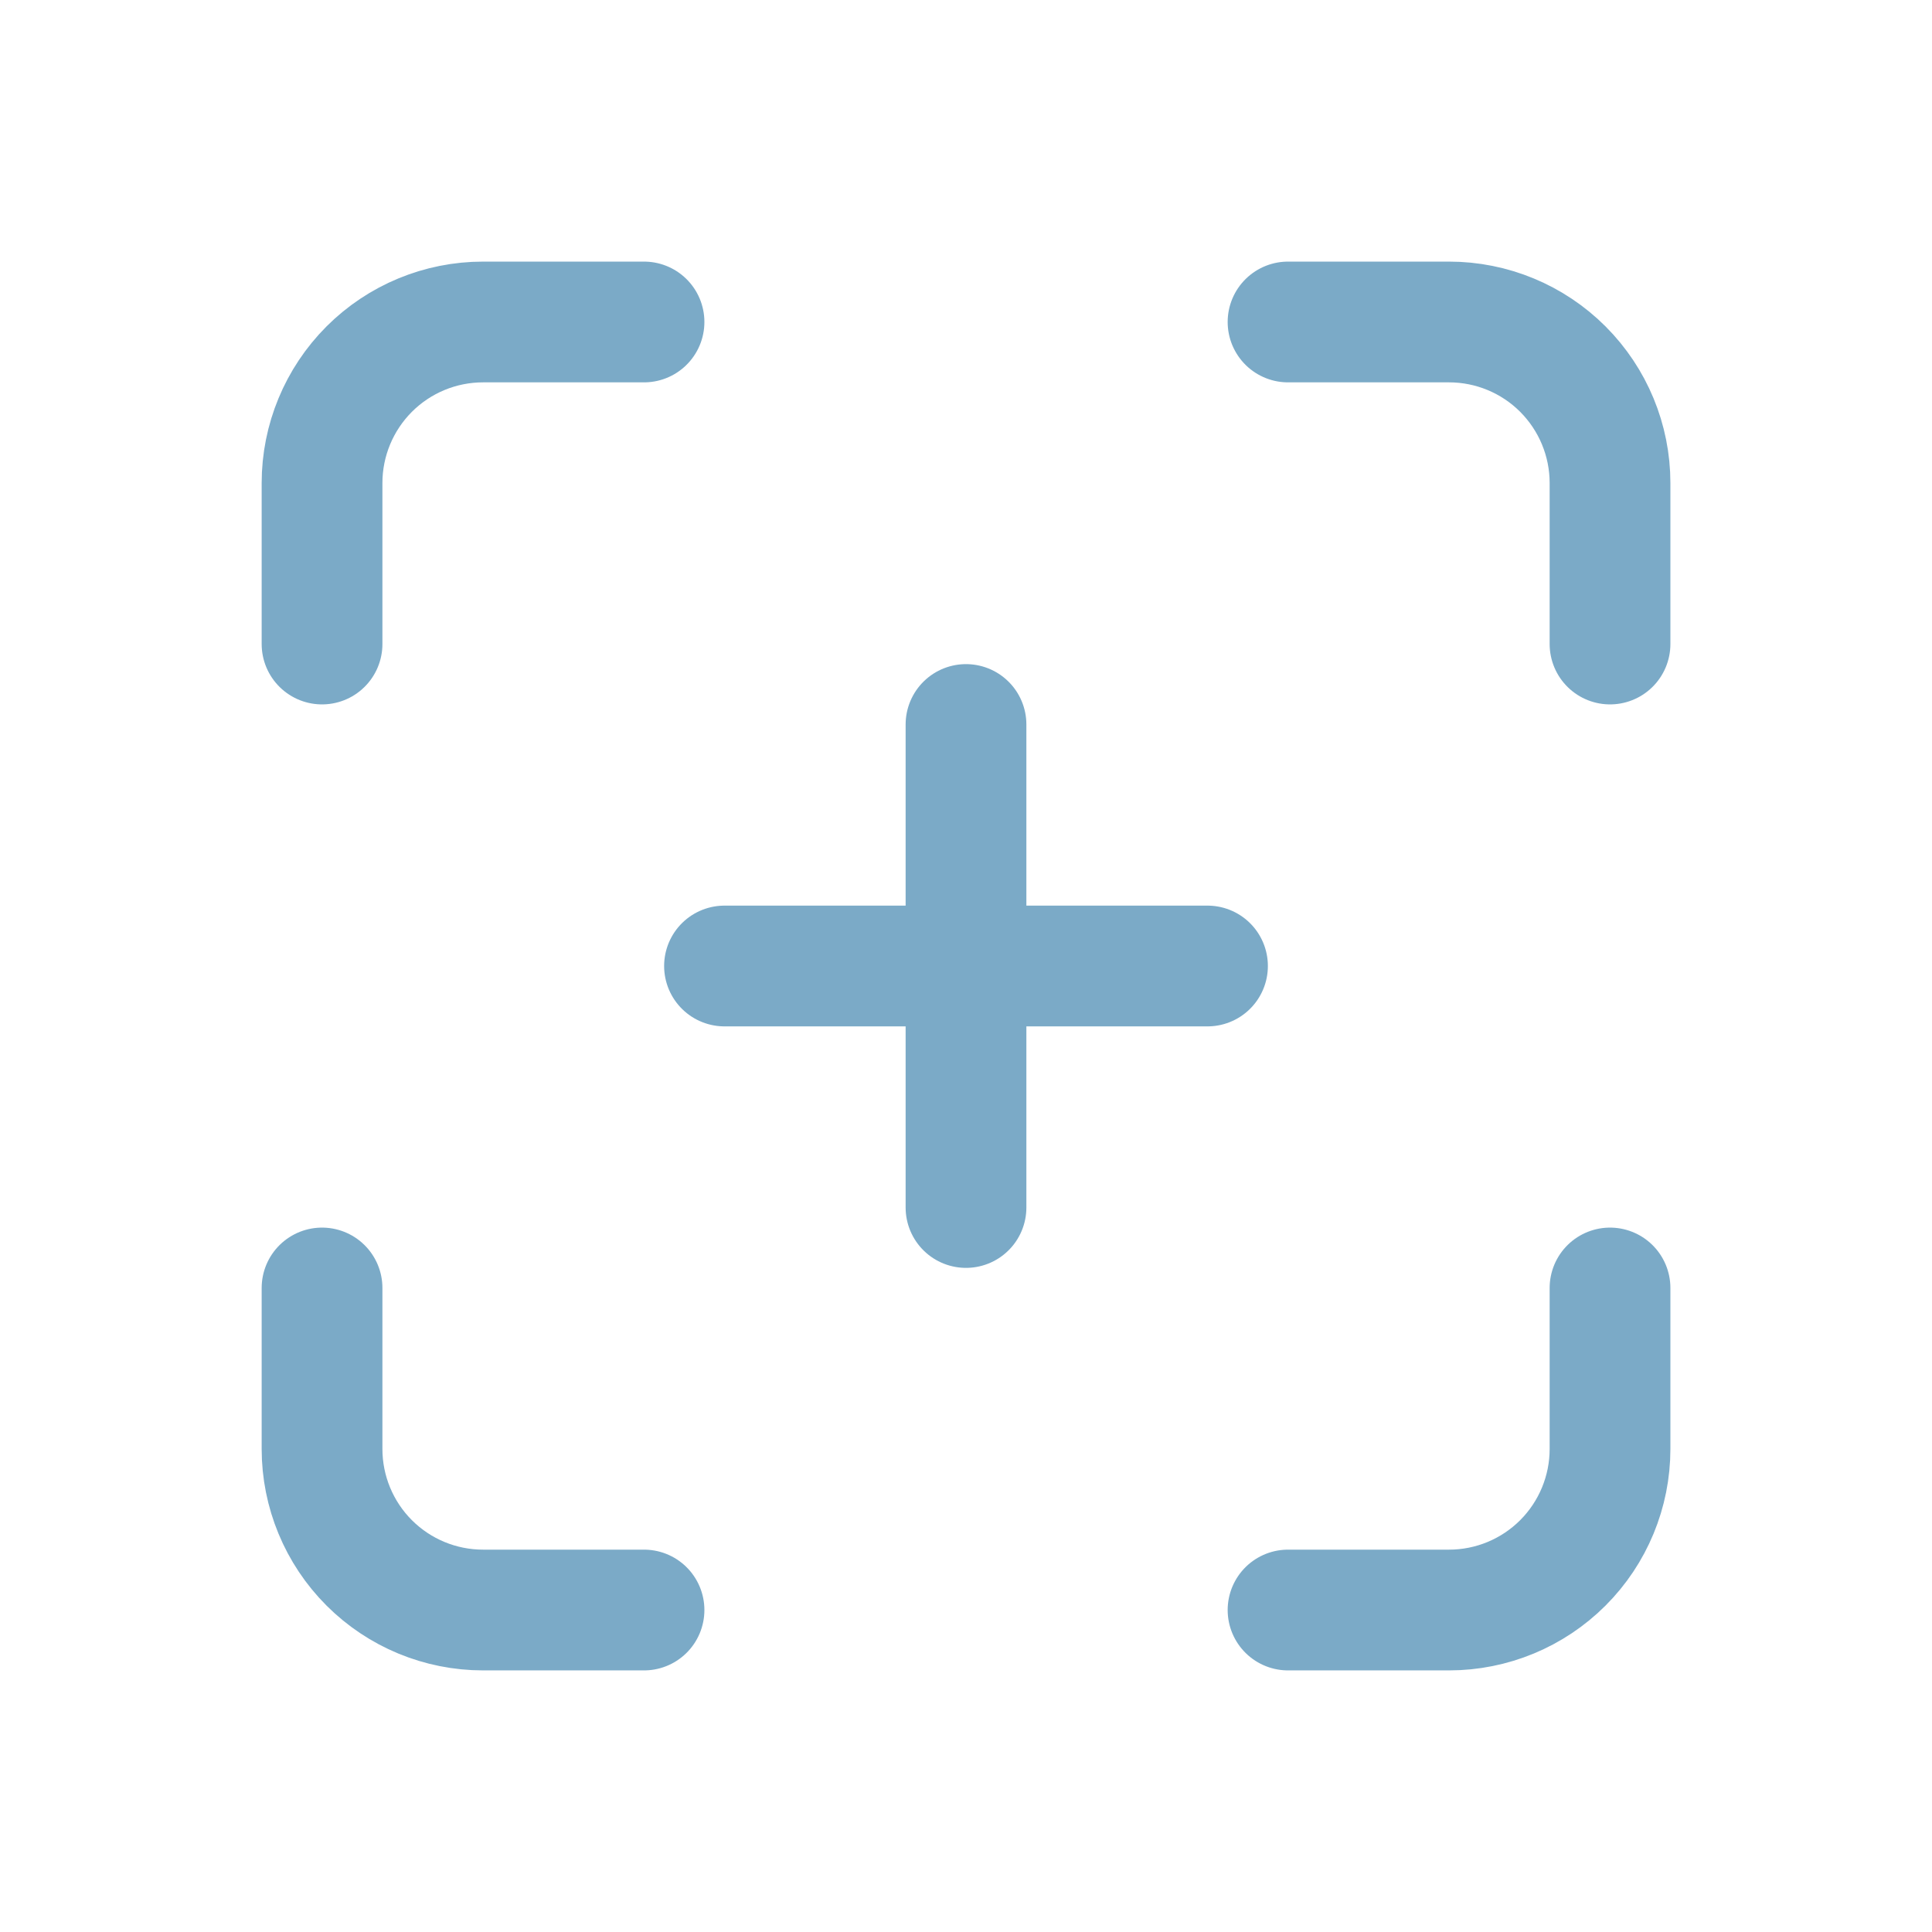
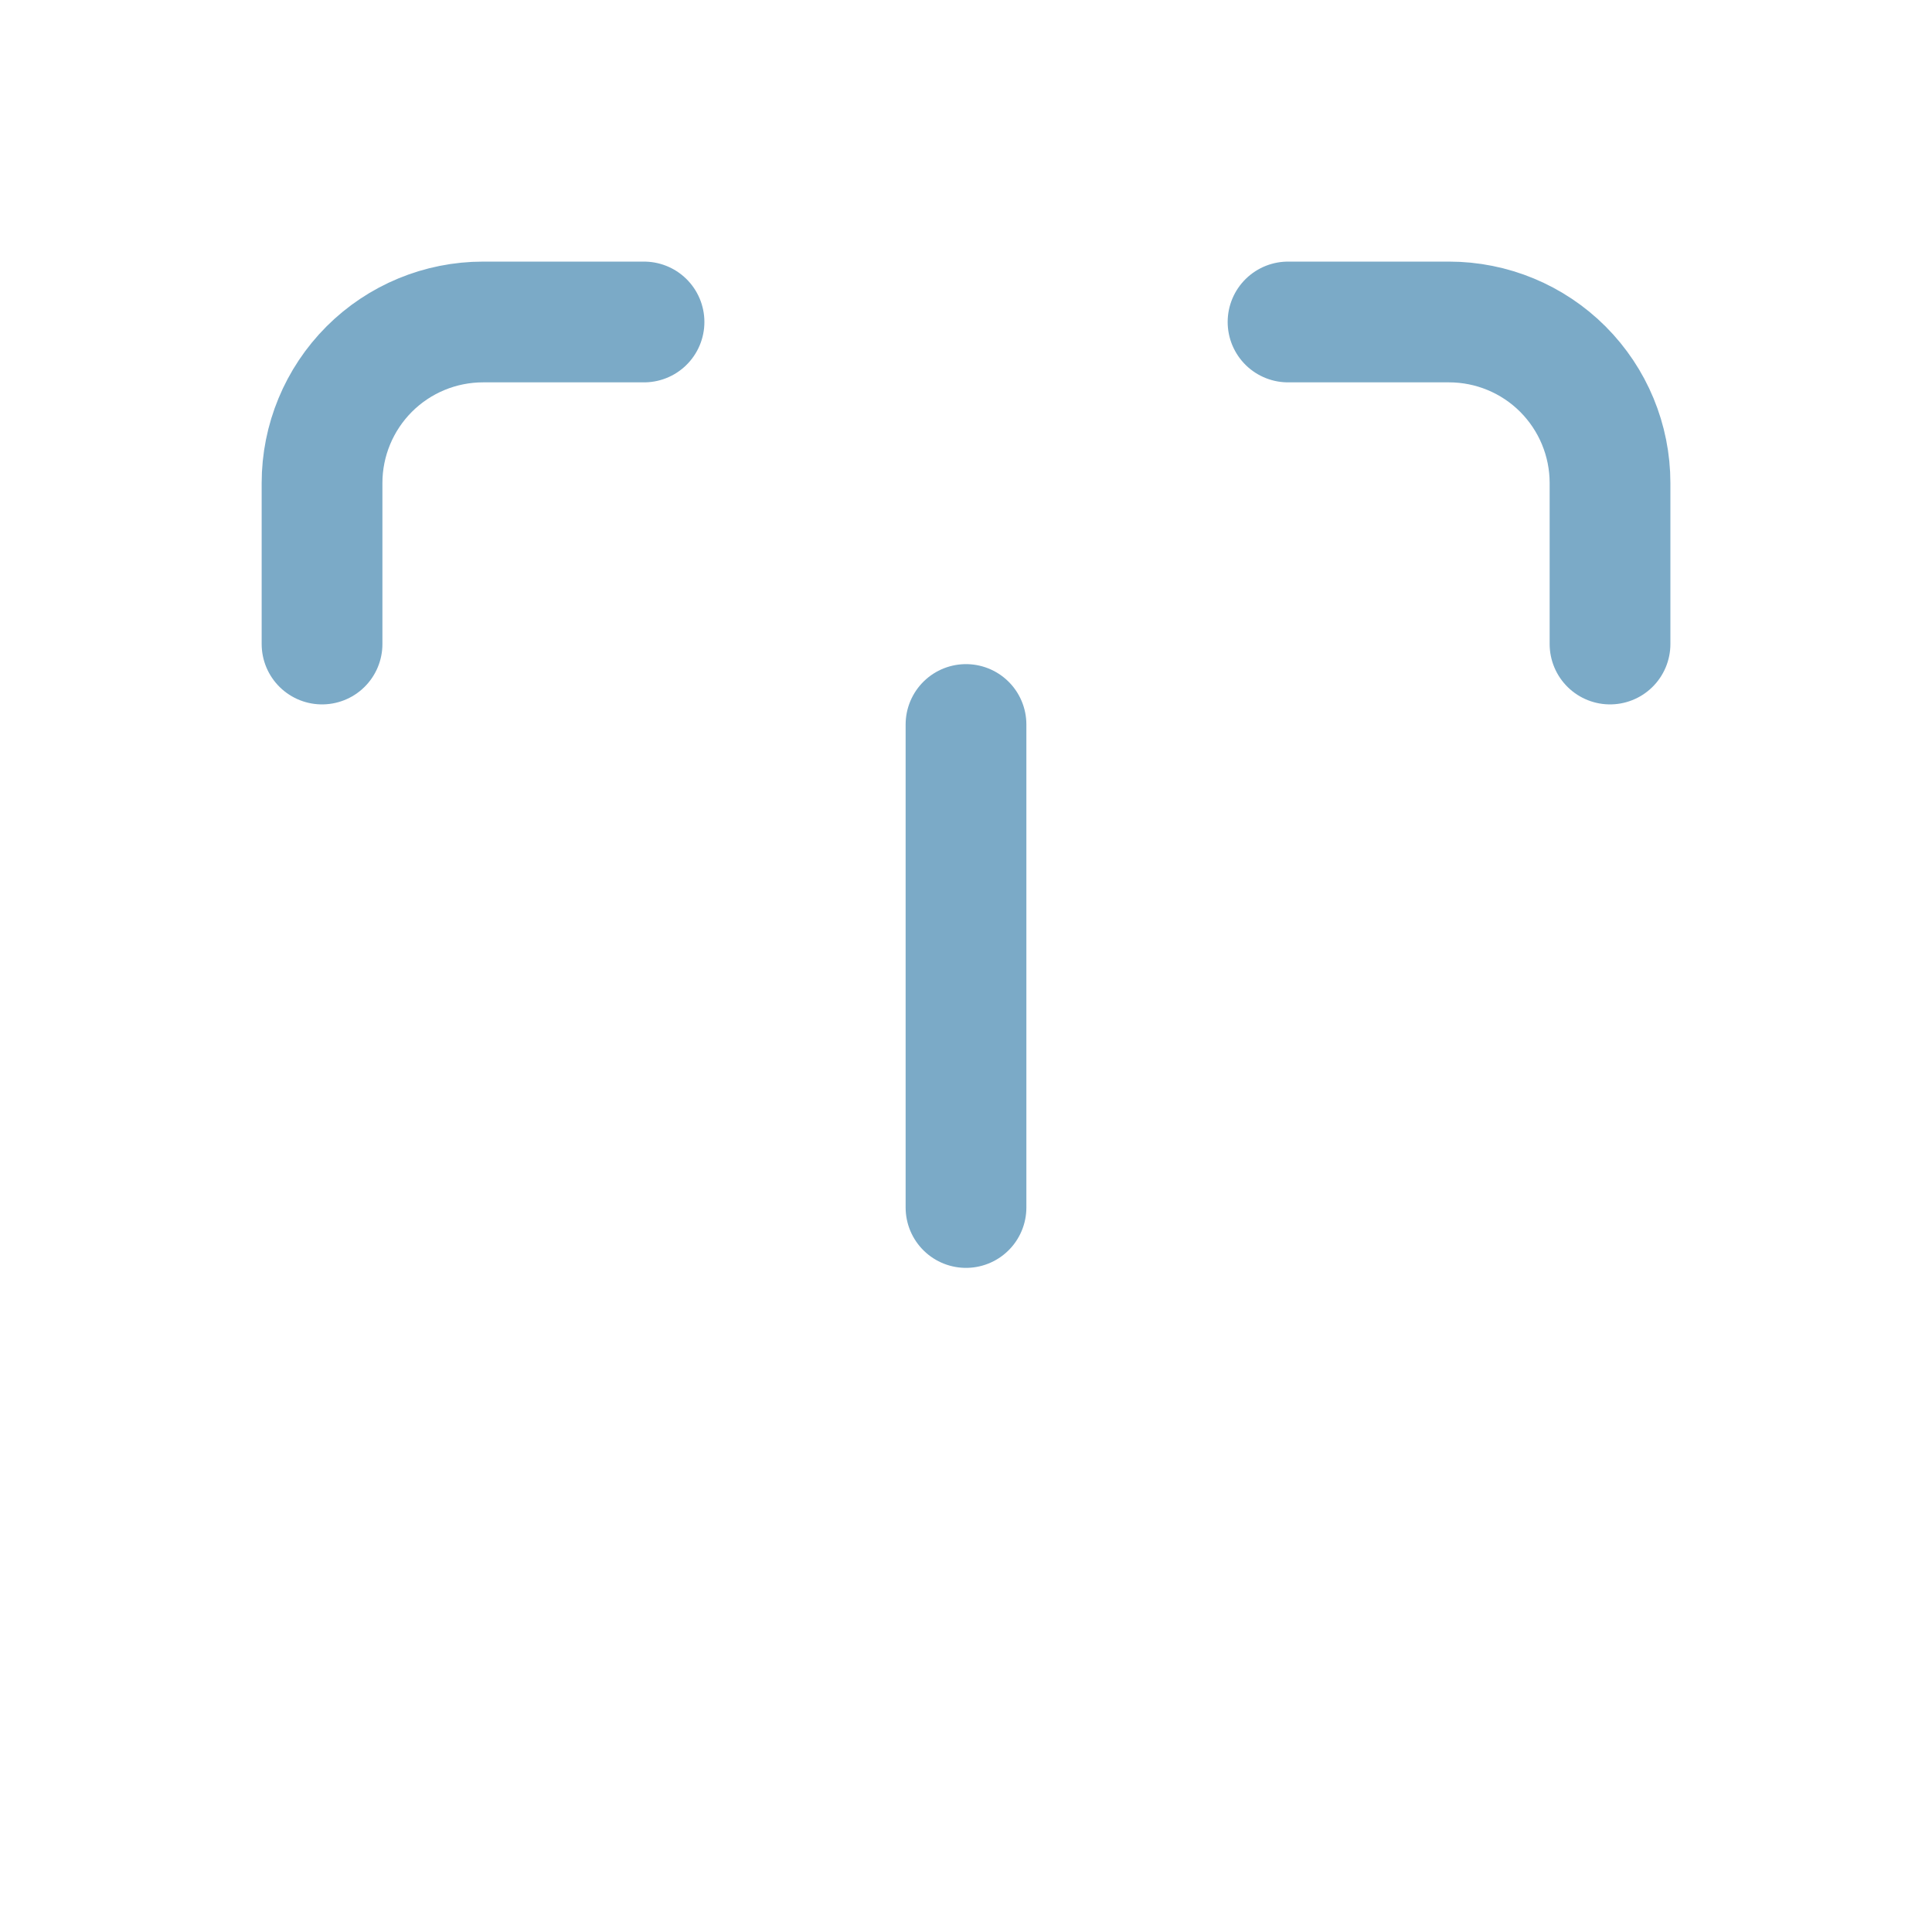
<svg xmlns="http://www.w3.org/2000/svg" width="32.0" height="32.0" viewBox="0.0 0.0 32.0 32.0" fill="none">
  <g clip-path="url(#clip0_1756_6516)">
    <path d="M5.334 10.667V8C5.334 7.293 5.615 6.615 6.115 6.114C6.615 5.614 7.293 5.333 8.001 5.333H10.667" stroke="#7BAAC7" stroke-width="2" stroke-linecap="round" stroke-linejoin="round" />
-     <path d="M5.334 21.333V24C5.334 24.707 5.615 25.386 6.115 25.886C6.615 26.386 7.293 26.667 8.001 26.667H10.667" stroke="#7BAAC7" stroke-width="2" stroke-linecap="round" stroke-linejoin="round" />
    <path d="M21.334 5.333H24.001C24.708 5.333 25.386 5.614 25.886 6.114C26.386 6.615 26.667 7.293 26.667 8V10.667" stroke="#7BAAC7" stroke-width="2" stroke-linecap="round" stroke-linejoin="round" />
-     <path d="M21.334 26.667H24.001C24.708 26.667 25.386 26.386 25.886 25.886C26.386 25.386 26.667 24.707 26.667 24V21.333" stroke="#7BAAC7" stroke-width="2" stroke-linecap="round" stroke-linejoin="round" />
-     <path d="M12 16H20" stroke="#7BAAC7" stroke-width="2" stroke-linecap="round" stroke-linejoin="round" />
    <path d="M16 12V20" stroke="#7BAAC7" stroke-width="2" stroke-linecap="round" stroke-linejoin="round" />
  </g>
  <defs>
    <clipPath id="clip0_1756_6516">
      <rect width="32" height="32" fill="white" />
    </clipPath>
  </defs>
</svg>